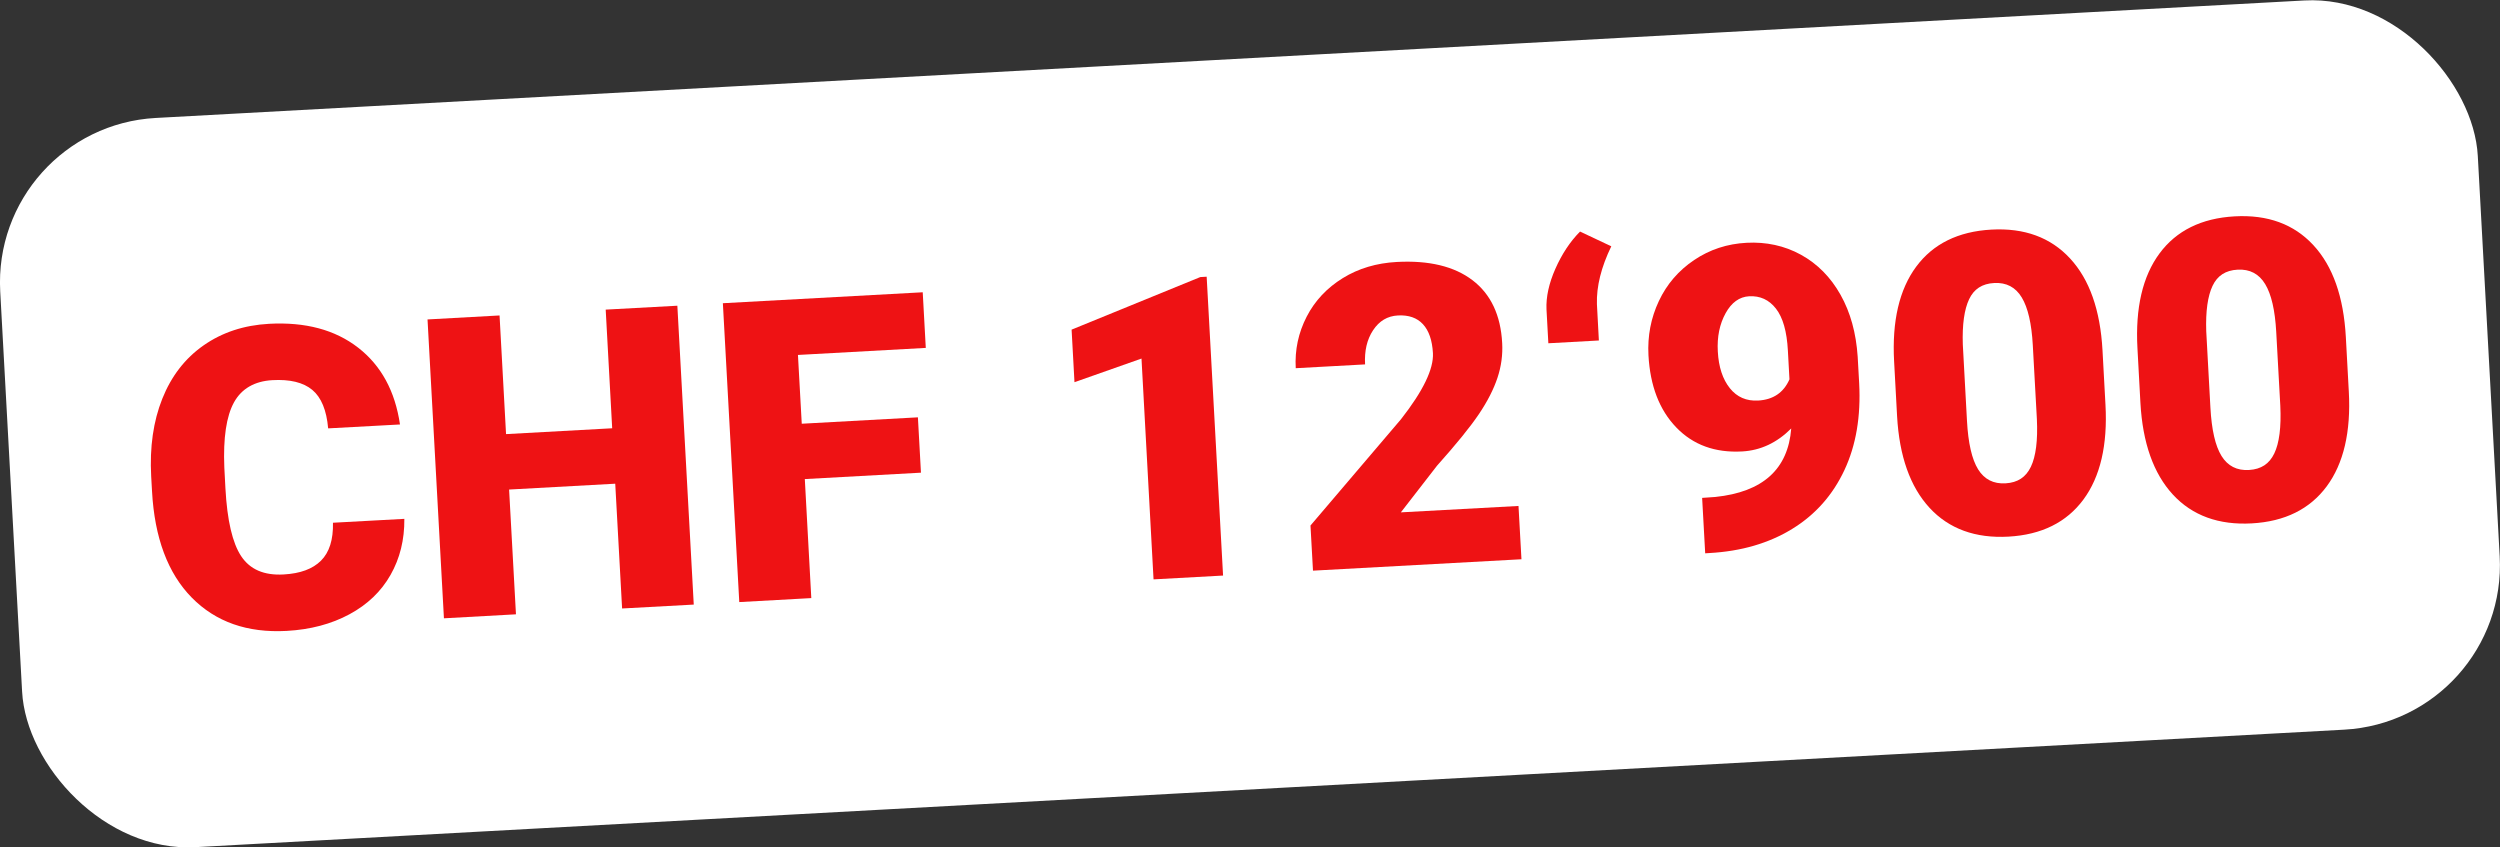
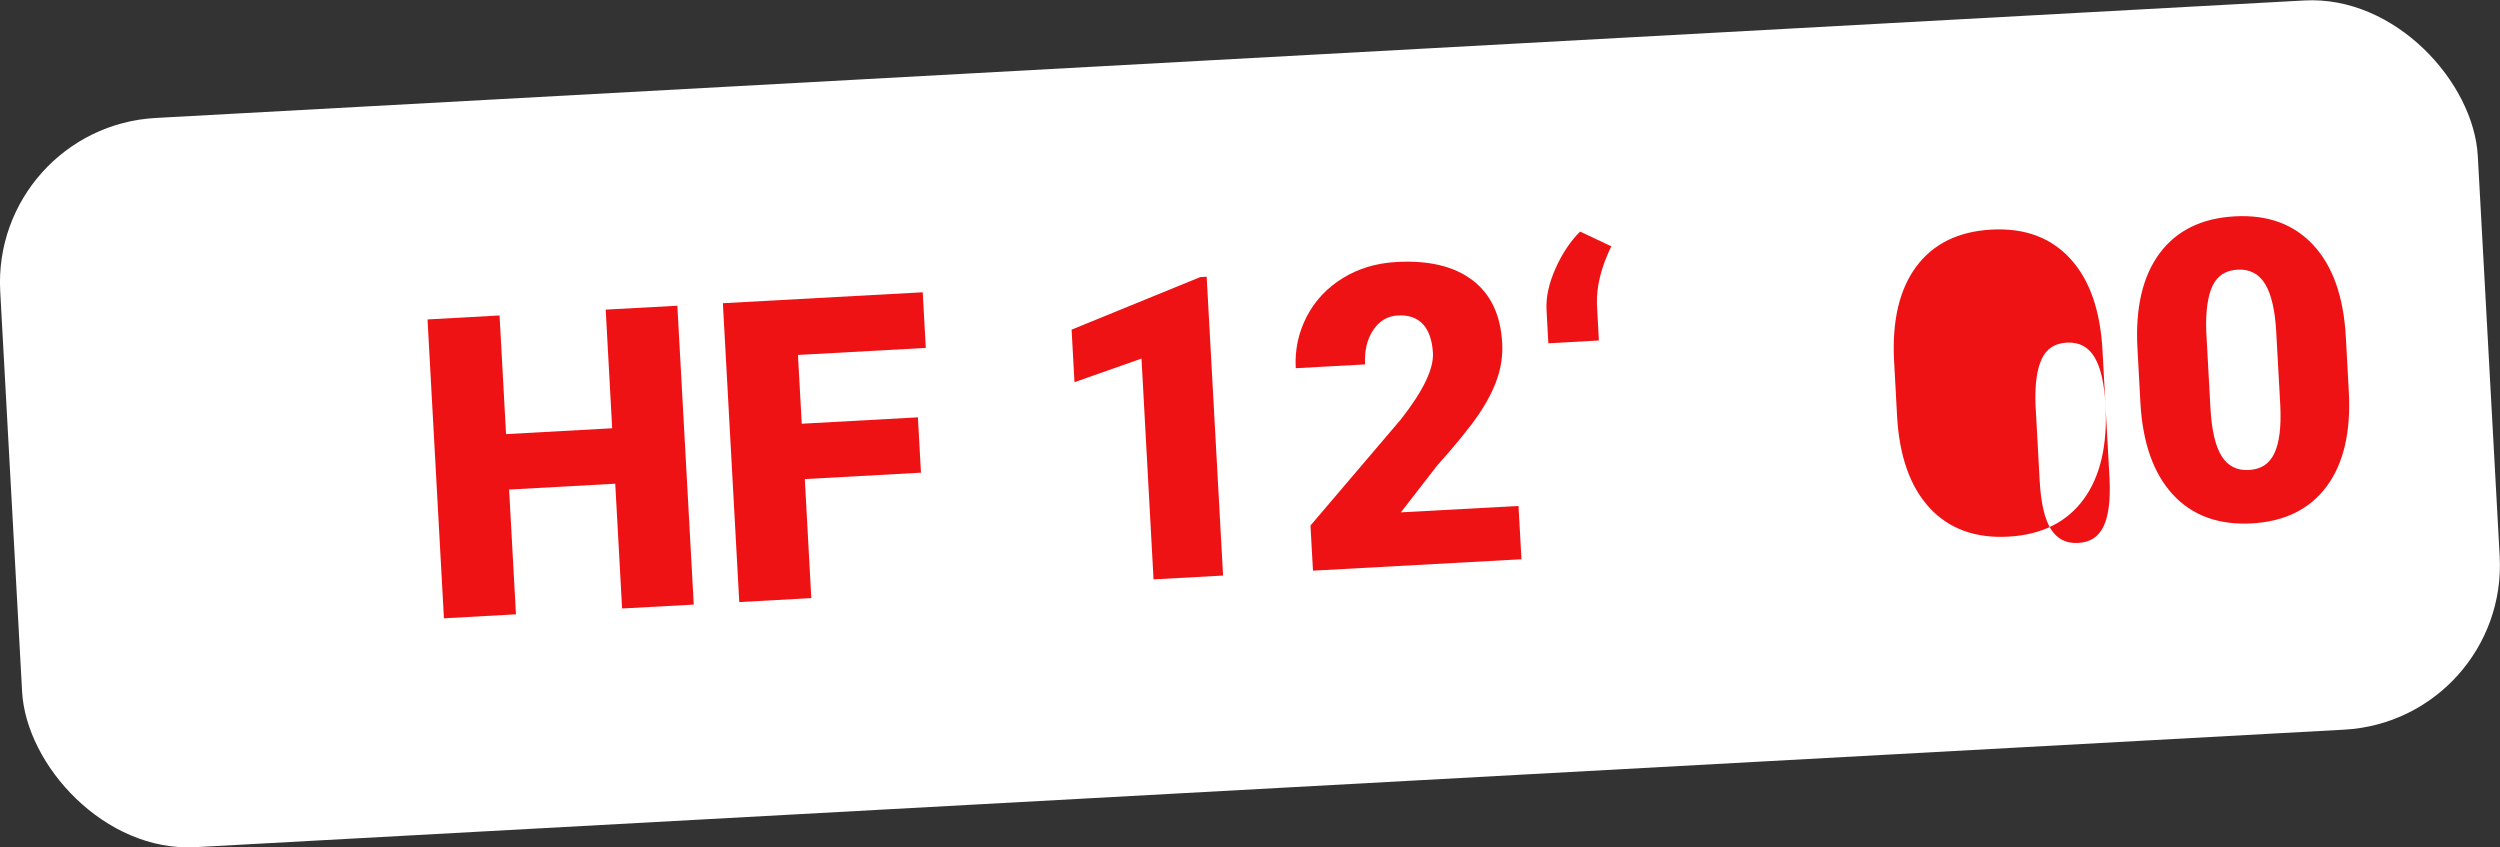
<svg xmlns="http://www.w3.org/2000/svg" id="Ebene_2" data-name="Ebene 2" viewBox="0 0 269.69 91.41">
  <rect x="0" y="0" width="269.69" height="91.41" fill="#333333" stroke="none" />
  <defs>
    <style>
      .cls-1 {
        fill: #ee1214;
      }

      .cls-1, .cls-2 {
        stroke-width: 0px;
      }

      .cls-2 {
        fill: #fff;
      }
    </style>
  </defs>
  <g id="Ebene_1-2" data-name="Ebene 1">
    <g>
      <rect class="cls-2" x="1.01" y="6.32" width="267.67" height="78.78" rx="17.77" ry="17.77" transform="translate(-2.3 7.44) rotate(-3.13)" />
      <g>
-         <path class="cls-1" d="M43.62,55.98c.02,2.25-.48,4.26-1.49,6.04s-2.49,3.2-4.44,4.25-4.21,1.65-6.77,1.79c-4.24.23-7.65-.97-10.23-3.59s-4.02-6.46-4.29-11.49l-.09-1.59c-.17-3.16.23-5.95,1.2-8.38s2.45-4.35,4.45-5.75,4.35-2.18,7.07-2.33c3.91-.21,7.11.64,9.6,2.57s3.99,4.69,4.52,8.29l-7.75.42c-.17-1.96-.74-3.34-1.71-4.15s-2.42-1.16-4.32-1.05-3.31.91-4.13,2.4-1.17,3.83-1.04,7.01l.12,2.28c.19,3.44.75,5.87,1.7,7.3s2.47,2.09,4.58,1.97c1.79-.1,3.13-.59,4.03-1.49s1.33-2.26,1.29-4.09l7.73-.42Z" />
        <path class="cls-1" d="M74.84,65.22l-7.73.42-.74-13.46-11.45.63.74,13.46-7.77.43-1.77-32.24,7.77-.43.7,12.8,11.45-.63-.7-12.8,7.73-.42,1.77,32.24Z" />
        <path class="cls-1" d="M99.35,50.99l-12.53.69.7,12.84-7.77.43-1.77-32.24,21.56-1.18.33,6-13.79.76.41,7.42,12.53-.69.33,5.98Z" />
        <path class="cls-1" d="M131.92,62.09l-7.48.41-1.3-23.82-7.23,2.55-.31-5.67,13.88-5.67.69-.04,1.77,32.24Z" />
        <path class="cls-1" d="M164.13,60.33l-22.49,1.23-.27-4.87,9.76-11.46c2.39-3.05,3.54-5.43,3.45-7.14-.08-1.39-.44-2.43-1.08-3.12s-1.54-1-2.69-.94-2.03.6-2.69,1.6-.94,2.23-.86,3.68l-7.48.41c-.11-1.98.29-3.83,1.18-5.56s2.2-3.11,3.9-4.16,3.64-1.62,5.81-1.74c3.48-.19,6.21.47,8.18,1.97s3.04,3.76,3.2,6.78c.07,1.27-.1,2.52-.51,3.75s-1.07,2.53-2,3.91-2.43,3.23-4.52,5.57l-3.9,5.03,12.69-.69.32,5.76Z" />
        <path class="cls-1" d="M170.45,24.98l3.37,1.59c-1.09,2.25-1.61,4.33-1.55,6.24l.21,3.92-5.45.3-.2-3.65c-.06-1.34.26-2.81.96-4.39s1.58-2.92,2.65-4Z" />
-         <path class="cls-1" d="M193.22,46.23c-1.53,1.53-3.29,2.36-5.28,2.47-2.92.16-5.29-.7-7.11-2.59s-2.82-4.48-3-7.79c-.11-2.07.26-4.01,1.12-5.84s2.13-3.3,3.81-4.43,3.56-1.75,5.66-1.86,4.08.31,5.86,1.29,3.2,2.42,4.27,4.32,1.68,4.13,1.85,6.68l.16,2.86c.19,3.56-.33,6.68-1.59,9.37s-3.13,4.81-5.64,6.35-5.48,2.41-8.92,2.6l-.46.03-.33-5.98,1.42-.1c5.12-.53,7.85-2.99,8.19-7.38ZM189.66,43.21c1.62-.09,2.75-.85,3.38-2.29l-.17-3.1c-.11-2.07-.54-3.57-1.29-4.53s-1.71-1.39-2.89-1.33c-1.05.06-1.9.67-2.54,1.83s-.93,2.54-.84,4.13c.09,1.68.53,3,1.3,3.96s1.79,1.4,3.05,1.33Z" />
-         <path class="cls-1" d="M227.13,43.66c.24,4.35-.56,7.77-2.38,10.23s-4.52,3.8-8.08,4-6.43-.84-8.52-3.11-3.26-5.57-3.5-9.89l-.32-5.89c-.24-4.35.56-7.77,2.38-10.23s4.53-3.8,8.1-4,6.4.84,8.5,3.11,3.26,5.57,3.5,9.91l.32,5.87ZM219.29,37.23c-.13-2.32-.52-4.03-1.19-5.14s-1.66-1.63-2.97-1.56-2.19.65-2.71,1.75-.75,2.72-.68,4.88l.45,8.24c.13,2.41.53,4.15,1.2,5.23s1.66,1.59,2.97,1.51,2.18-.66,2.72-1.78.76-2.84.65-5.15l-.44-7.97Z" />
+         <path class="cls-1" d="M227.13,43.66c.24,4.35-.56,7.77-2.38,10.23s-4.52,3.8-8.08,4-6.43-.84-8.52-3.11-3.26-5.57-3.5-9.89l-.32-5.89c-.24-4.35.56-7.77,2.38-10.23s4.53-3.8,8.1-4,6.4.84,8.5,3.11,3.26,5.57,3.5,9.91l.32,5.87Zc-.13-2.32-.52-4.03-1.19-5.14s-1.66-1.63-2.97-1.56-2.19.65-2.71,1.75-.75,2.72-.68,4.88l.45,8.24c.13,2.41.53,4.15,1.2,5.23s1.66,1.59,2.97,1.51,2.18-.66,2.72-1.78.76-2.84.65-5.15l-.44-7.97Z" />
        <path class="cls-1" d="M253.38,42.23c.24,4.35-.56,7.77-2.38,10.23s-4.52,3.8-8.08,4-6.43-.84-8.52-3.11-3.26-5.57-3.5-9.89l-.32-5.89c-.24-4.35.56-7.77,2.38-10.23s4.53-3.8,8.1-4,6.4.84,8.5,3.11,3.26,5.57,3.5,9.91l.32,5.87ZM245.55,35.79c-.13-2.32-.52-4.03-1.19-5.14s-1.66-1.63-2.97-1.56-2.19.65-2.71,1.75-.75,2.72-.68,4.88l.45,8.24c.13,2.41.53,4.15,1.2,5.23s1.66,1.59,2.97,1.51,2.18-.66,2.72-1.78.76-2.84.65-5.15l-.44-7.97Z" />
      </g>
    </g>
  </g>
</svg>